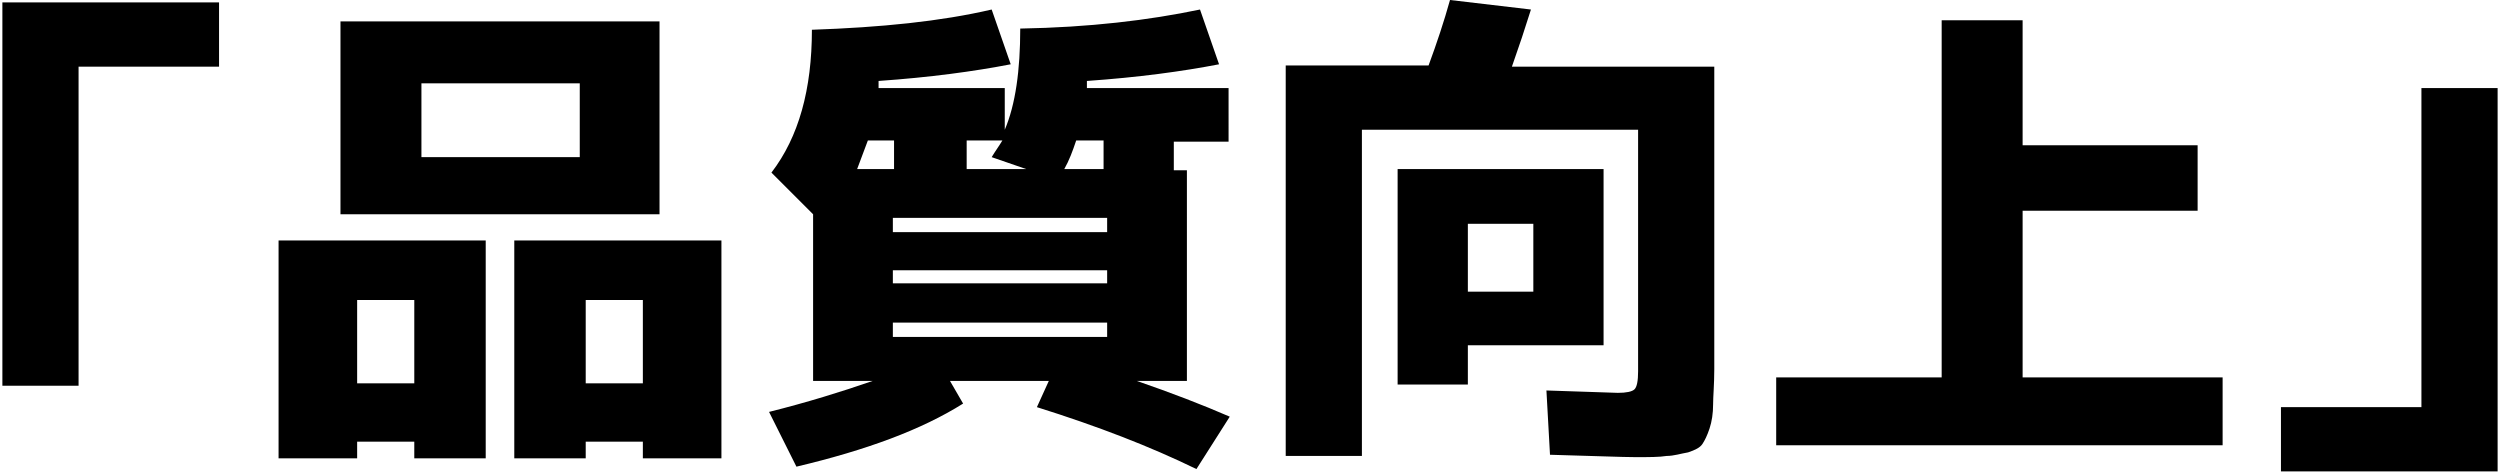
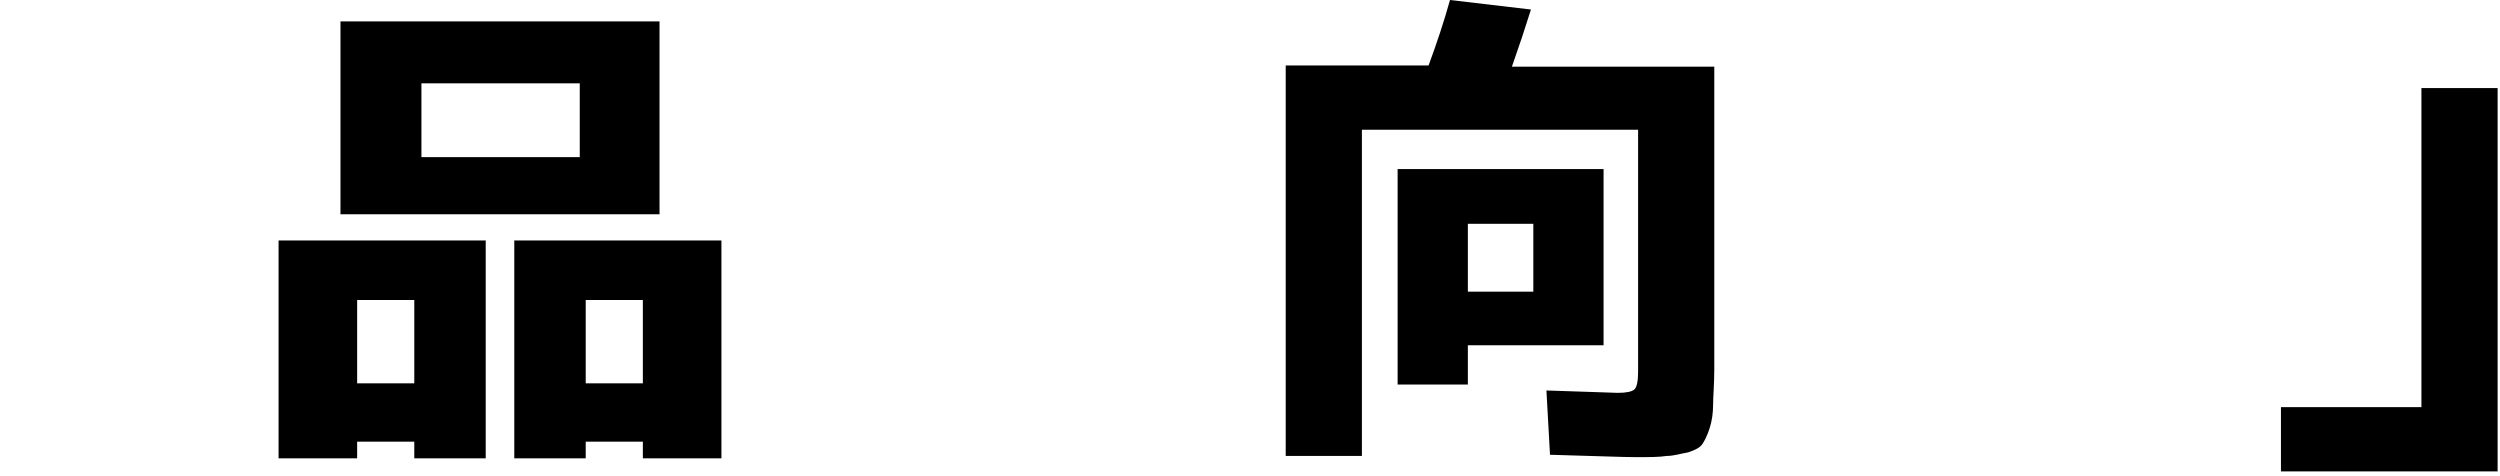
<svg xmlns="http://www.w3.org/2000/svg" version="1.1" id="Untitled-_x25_u30DA_x25_u30FC_x25_u30B8_x25_201" x="0px" y="0px" viewBox="0 0 210 40" style="enable-background:new 0 0 210 40;" xml:space="preserve">
  <style type="text/css">
	.st0{fill:none;}
</style>
  <path class="st0" d="z" />
  <g>
-     <path d="M6.6,5.6h11.8V0.2H0.2v32.2h6.4V5.6L6.6,5.6z" />
    <path d="M55.4,18V1.8H28.6V18h6.7H55.4L55.4,18z M34.8,37.1v1.4h6V20.2H23.4v18.3H30v-1.4H34.8L34.8,37.1z M54,37.1v1.4h6.6V20.2   H43.2v18.3h6v-1.4H54L54,37.1z M35.4,13.2V7h13.3v6.2H35.4L35.4,13.2z M30,32.2v-7h4.8v7H30L30,32.2z M49.2,32.2v-7H54v7H49.2   L49.2,32.2z" />
-     <path d="M93,27.1v1.2H75v-1.2H93L93,27.1z M93,22.7v1.1H75v-1.1H93L93,22.7z M75,18.3h18v1.2H75V18.3L75,18.3z M75.1,11.8v2.4H72   c0.3-0.8,0.6-1.6,0.9-2.4H75.1L75.1,11.8z M83.3,13.2l2.9,1h-5v-2.4h3C83.9,12.3,83.6,12.7,83.3,13.2L83.3,13.2z M92.7,11.8v2.4   h-3.3c0.4-0.7,0.7-1.5,1-2.4H92.7L92.7,11.8z M91.3,7.1c0-0.1,0-0.2,0-0.3c4.3-0.3,8-0.8,11.1-1.4l-1.6-4.6   c-4.3,0.9-9.3,1.5-15.1,1.6c0,3.5-0.4,6.4-1.3,8.5V7.4H73.8c0,0,0-0.1,0-0.3c0-0.1,0-0.2,0-0.3c4.3-0.3,8-0.8,11.1-1.4l-1.6-4.6   C79,1.8,74,2.3,68.2,2.5c0,5-1.1,9-3.4,12l3.5,3.5v14h5c-2.6,0.9-5.5,1.8-8.7,2.6l2.3,4.6c5.9-1.4,10.5-3.1,14-5.3L79.8,32h8.3   l-1,2.2c5.1,1.6,9.5,3.3,13.4,5.2l2.8-4.4c-2.3-1-4.9-2-7.8-3h4.2V14.3h-1.1v-2.4h4.6V7.4H91.3C91.3,7.3,91.3,7.2,91.3,7.1   L91.3,7.1z" />
    <path d="M134.7,29V14.2h-17.3v18.1h5.9V29H134.7L134.7,29z M123.3,18.8h5.5v5.7h-5.5V18.8L123.3,18.8z M137.3,32.7   c-0.2,0.2-0.7,0.3-1.4,0.3c-0.5,0-2.5-0.1-6-0.2l0.3,5.4c3.7,0.1,6.1,0.2,7.2,0.2c1.1,0,2,0,2.6-0.1c0.6,0,1.2-0.2,1.8-0.3   c0.6-0.2,1-0.4,1.2-0.7c0.2-0.3,0.4-0.7,0.6-1.3c0.2-0.6,0.3-1.3,0.3-2c0-0.7,0.1-1.7,0.1-3V5.6h-17c0.6-1.7,1.1-3.2,1.6-4.8   L121.8,0c-0.5,1.8-1.1,3.6-1.8,5.5h-12v32.8h6.4V10.9h23.2v20.3C137.6,32,137.5,32.5,137.3,32.7L137.3,32.7z" />
-     <path d="M163.1,1.7v30h-13.9v5.7h37.5v-5.7h-16.8v-14h14.7v-5.5h-14.7V1.7H163.1L163.1,1.7z" />
    <path d="M203.4,34.2h-11.8v5.4h18.2V7.4h-6.4V34.2L203.4,34.2z" />
  </g>
  <path class="st0" d="z" />
</svg>